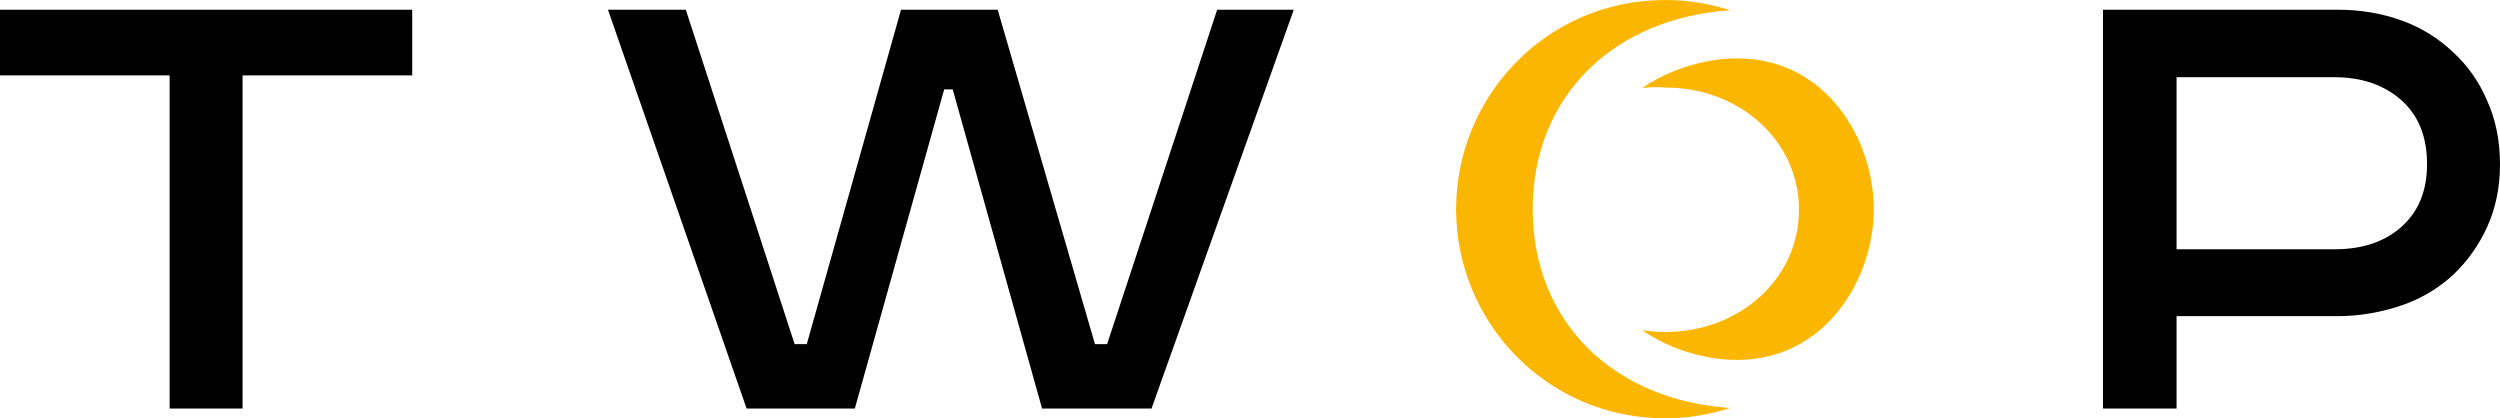
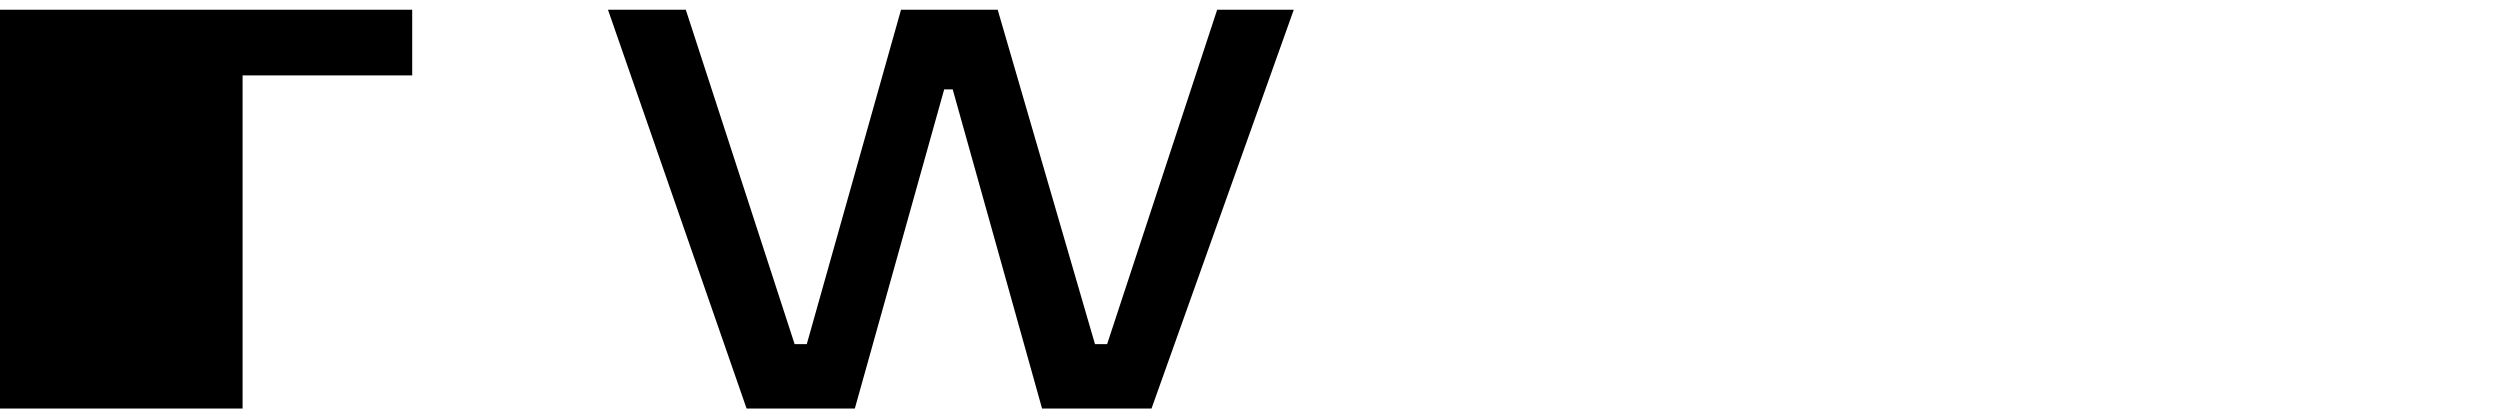
<svg xmlns="http://www.w3.org/2000/svg" version="1.1" id="Layer_1" x="0px" y="0px" viewBox="0 0 411.2 68.8" style="enable-background:new 0 0 411.2 68.8;" xml:space="preserve">
  <style type="text/css">
	.st0{fill:#FAB600;}
</style>
  <g>
    <g>
-       <path d="M67.8,1.6v10.8H39.9v54.8H27.9V12.4H0V1.6H67.8z" />
+       <path d="M67.8,1.6v10.8H39.9v54.8H27.9H0V1.6H67.8z" />
      <path d="M112.8,1.6l17.9,55h2l15.5-55h15.9l16,55h2l18.1-55h12.6l-23.4,65.6h-18l-14.7-52.5h-1.4l-14.7,52.5h-17.8L100,1.6H112.8z    " />
-       <path d="M384.5,1.6c3.8,0,7.3,0.6,10.6,1.8s6.1,3,8.4,5.2c2.4,2.2,4.3,4.9,5.6,8c1.4,3.1,2.1,6.6,2.1,10.4s-0.7,7.2-2.1,10.3    s-3.3,5.7-5.6,7.9c-2.4,2.2-5.2,3.9-8.4,5s-6.8,1.8-10.6,1.8H358v15.2h-12.1V1.6L384.5,1.6L384.5,1.6z M358,41h26    c4.5,0,8.2-1.2,11-3.7c2.8-2.5,4.2-5.9,4.2-10.3c0-4.5-1.4-8-4.2-10.5s-6.5-3.8-11-3.8h-26V41z" />
    </g>
-     <path class="st0" d="M270.1,14.5c3.8-2.7,9.8-4.9,15.6-4.9c14.8,0,22.5,13.5,22.5,24.8s-7.8,24.8-22.5,24.8   c-5.9,0-11.8-2.2-15.6-4.9c1.2,0.2,2.5,0.3,3.8,0.3c12.3,0,22-8.8,22-20.1s-9.7-20.1-22-20.1C272.6,14.3,271.4,14.3,270.1,14.5z    M239.5,34.4c0,18.6,14.9,34.4,34.4,34.4c3.7,0,7.3-0.6,10.7-1.7c-18.9-1.2-32.5-13.9-32.5-32.7s13.6-31.5,32.5-32.7   c-3.4-1.1-7-1.7-10.7-1.7C254.4,0,239.5,15.8,239.5,34.4z" />
  </g>
</svg>